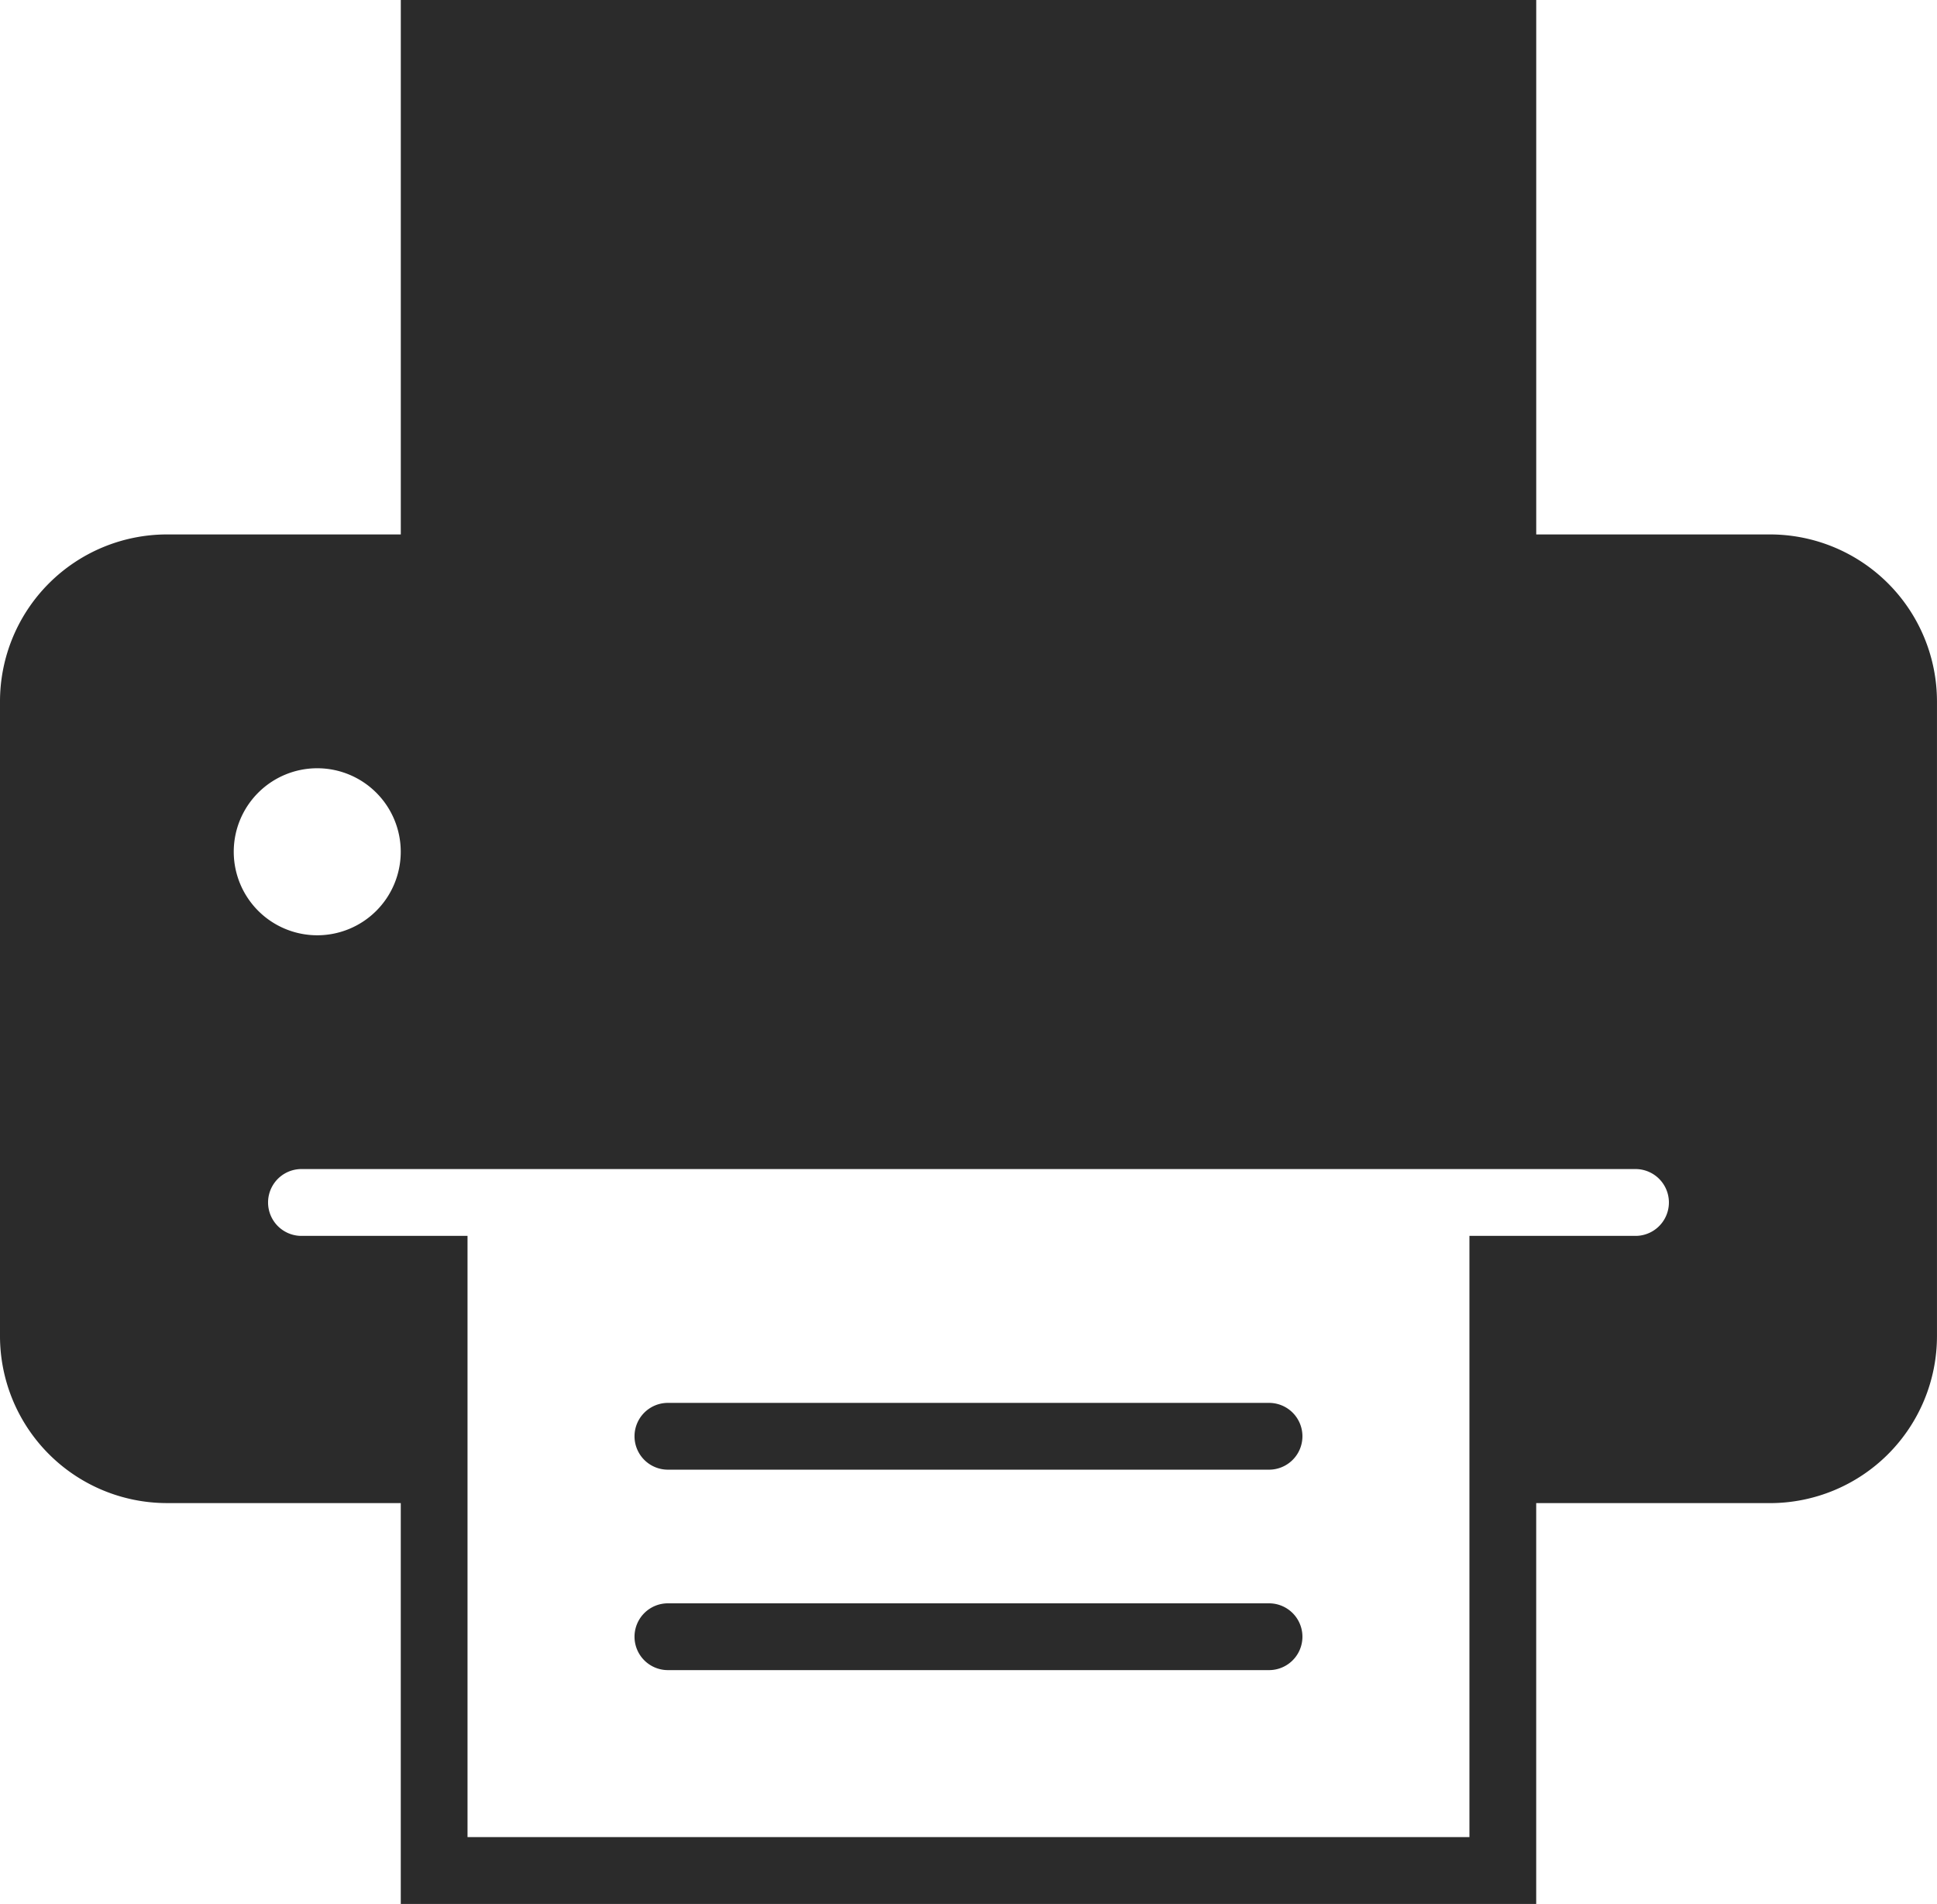
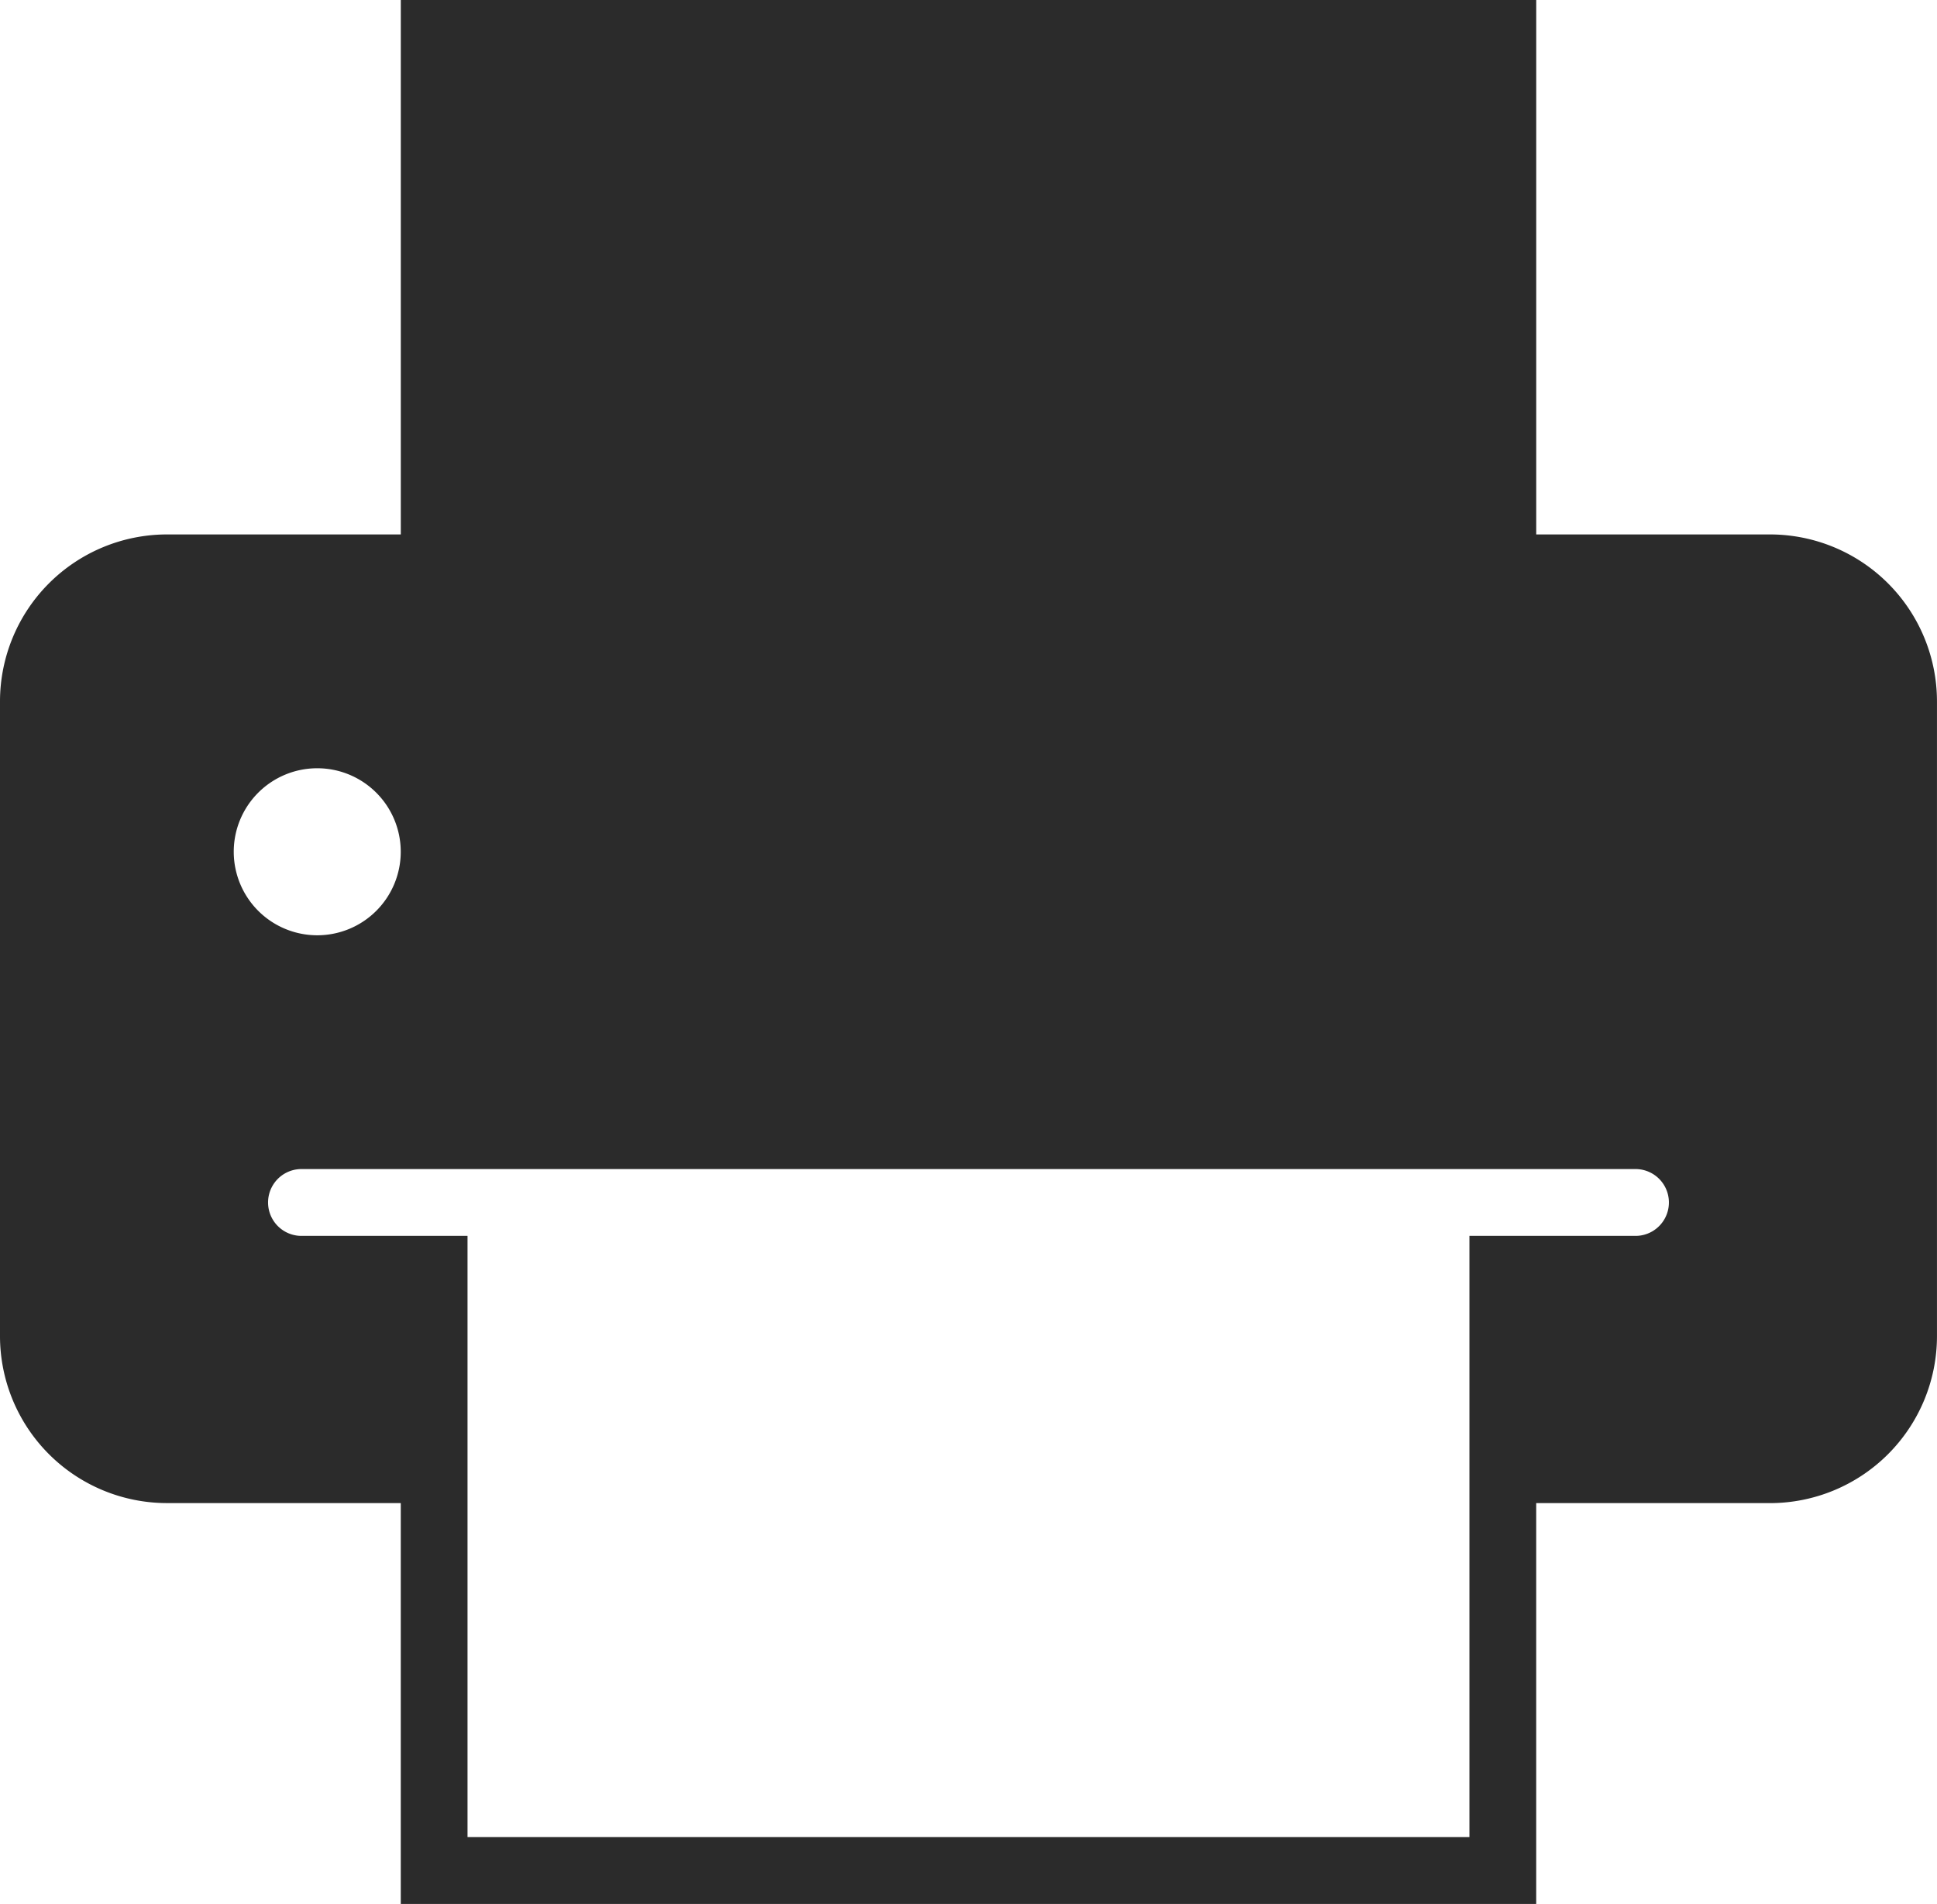
<svg xmlns="http://www.w3.org/2000/svg" id="Group_6715" data-name="Group 6715" width="74.721" height="73.433" viewBox="0 0 74.721 73.433">
  <defs>
    <clipPath id="clip-path">
      <rect id="Rectangle_2737" data-name="Rectangle 2737" width="74.721" height="73.433" fill="#2b2b2b" />
    </clipPath>
  </defs>
  <g id="Group_6714" data-name="Group 6714" clip-path="url(#clip-path)">
    <path id="Path_5904" data-name="Path 5904" d="M68.279,20.613H59.261V0h-43.8V20.613H6.442A6.444,6.444,0,0,0,0,27.054V51.532a6.444,6.444,0,0,0,6.442,6.441h9.018v15.46h43.8V57.974h9.018a6.444,6.444,0,0,0,6.442-6.441V27.054A6.444,6.444,0,0,0,68.279,20.613ZM9.017,32.852a3.221,3.221,0,1,1,3.221,3.221,3.222,3.222,0,0,1-3.221-3.221M63.126,47.667H56.684V70.856H18.035V47.667H11.594a1.289,1.289,0,0,1,0-2.577H63.126a1.289,1.289,0,0,1,0,2.577Z" fill="#2b2b2b" />
-     <path id="Path_5905" data-name="Path 5905" d="M187.537,411.96H164.348a1.288,1.288,0,1,0,0,2.576h23.189a1.288,1.288,0,1,0,0-2.576" transform="translate(-138.583 -350.121)" fill="#2b2b2b" />
-     <path id="Path_5906" data-name="Path 5906" d="M187.537,360.46H164.348a1.288,1.288,0,1,0,0,2.576h23.189a1.288,1.288,0,0,0,0-2.576" transform="translate(-138.583 -306.352)" fill="#2b2b2b" />
  </g>
</svg>